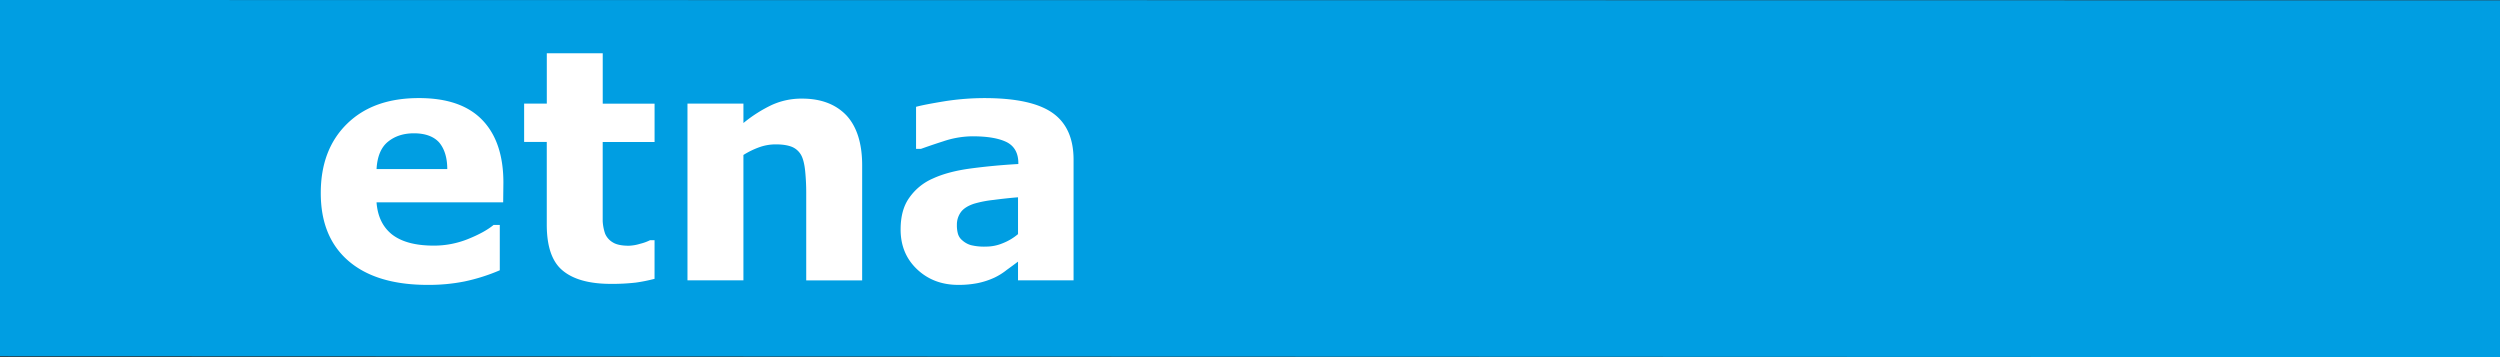
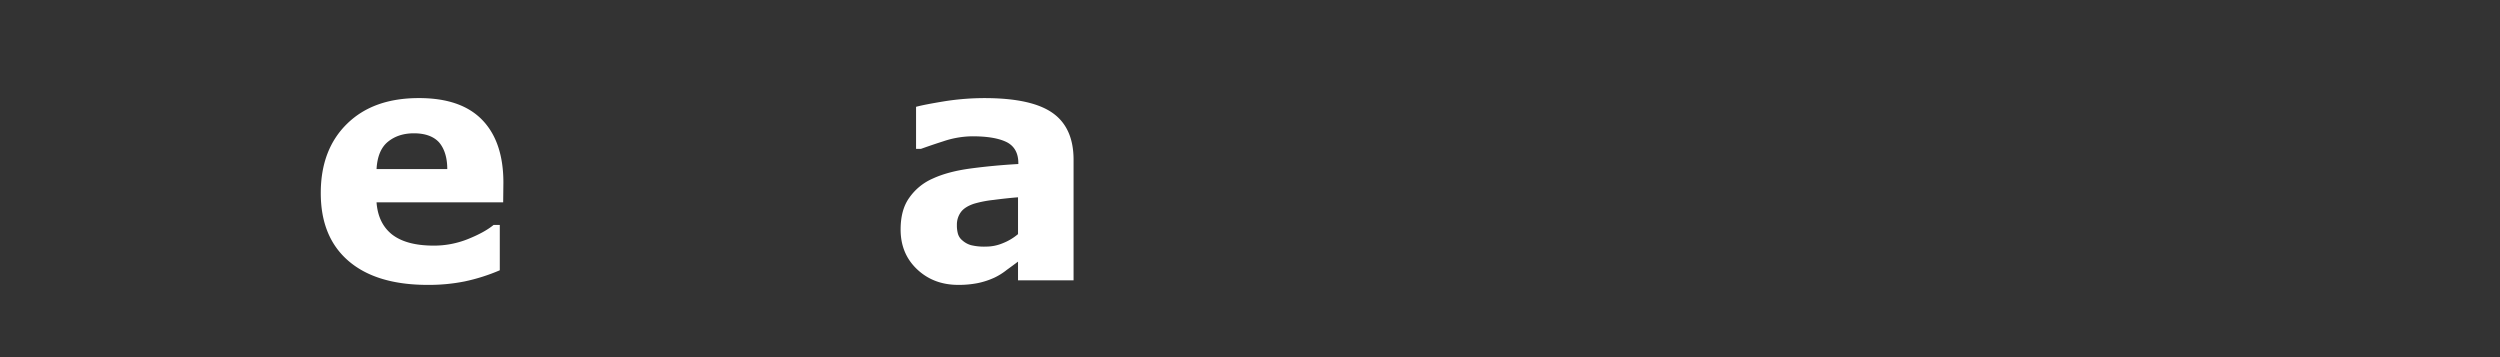
<svg xmlns="http://www.w3.org/2000/svg" width="1603.026" height="229" viewBox="0 0 1603.026 229">
  <rect x="0" y="0" width="1603.026" height="229" fill="#333333" stroke="none" />
  <g transform="translate(0 0)">
-     <path d="M0,0V228.418L1603.026,229V.234Z" fill="#009ee2" />
    <path d="M371.556,144.7h-81.2q.994,13.467,9.913,20.585c6.148,4.758,14.946,7.166,26.83,7.166a58.507,58.507,0,0,0,21.813-4.185c7.053-2.836,12.546-5.817,16.513-9.089h3.959v29.083a119.93,119.93,0,0,1-22.62,7.166,116.449,116.449,0,0,1-23.558,2.2q-33,0-50.831-15.35T254.6,138.651c0-18.686,5.712-33.494,16.965-44.433s26.409-16.368,46-16.368c18.048,0,31.459,4.661,40.483,13.928s13.645,22.7,13.645,40.2m-35.983-8.6c0-7.618-1.971-13.3-5.284-17.159-3.506-3.837-9.016-5.784-16.069-5.784-6.818,0-12.312,1.85-16.723,5.445s-6.827,9.476-7.271,17.5Z" transform="translate(-48.915 -14.957)" fill="#fff" />
-     <path d="M499.623,186.914a104.108,104.108,0,0,1-12.118,2.424,135.127,135.127,0,0,1-15.842.808q-20.779,0-31.014-8.6c-6.835-5.655-10.131-15.527-10.131-29.374V99.122H416V74.555h14.542V42.28H466.4V74.6h33.244V99.162H466.379v50.791a29.491,29.491,0,0,0,1.551,8,11.815,11.815,0,0,0,5.049,5.655c2.214,1.39,5.728,2.084,10.131,2.084a27.65,27.65,0,0,0,7.271-1.252,29.716,29.716,0,0,0,6.39-2.319h2.86" transform="translate(-79.924 -8.123)" fill="#fff" />
-     <path d="M657.654,194.813H621.792V138.537q0-6.81-.662-13.653c-.444-4.548-1.317-7.925-2.424-10.074a12.117,12.117,0,0,0-5.712-5.445c-2.642-1.147-6.156-1.753-10.785-1.753a31.156,31.156,0,0,0-9.9,1.616,51.813,51.813,0,0,0-10.785,5.178V194.8H545.65V81.485h35.878V93.918a88.157,88.157,0,0,1,18.25-11.609,45.848,45.848,0,0,1,19.389-4.039c12.118,0,21.562,3.619,28.389,10.737,6.584,7.093,10.107,17.773,10.107,32.008" transform="translate(-104.833 -15.037)" fill="#fff" />
    <path d="M790.1,182.714q-3,2.254-7.271,5.348a40.018,40.018,0,0,1-7.941,4.96,48.844,48.844,0,0,1-10.777,3.5,63.306,63.306,0,0,1-12.328,1.107q-15.826,0-26.4-9.993t-10.559-25.5c0-8.281,1.761-15.067,5.5-20.3a35.632,35.632,0,0,1,15.18-12.409c6.6-3.046,14.752-5.178,24.414-6.463s19.825-2.238,30.384-2.836v-.638c0-6.463-2.65-10.955-7.473-13.395-5.073-2.5-12.336-3.74-22.015-3.74a60.059,60.059,0,0,0-18.7,3.231c-6.608,2.109-11.238,3.765-14.316,4.847h-3.078V83.45c3.749-1.026,9.9-2.181,18.274-3.563A165.424,165.424,0,0,1,768.5,77.86c20.253,0,34.787,3.183,43.8,9.549s13.419,16.416,13.419,30v77.322H790.1m0-29.665v-23.6c-4.847.38-10.131.953-15.64,1.68a70.93,70.93,0,0,0-12.53,2.424c-3.53,1.171-6.39,2.811-8.151,4.985a13.458,13.458,0,0,0-2.868,8.612,20.057,20.057,0,0,0,.679,5.752,8.567,8.567,0,0,0,2.86,4.217,14.215,14.215,0,0,0,5.477,3.013,35.951,35.951,0,0,0,9.695.929,27.749,27.749,0,0,0,10.785-2.205,34.761,34.761,0,0,0,9.695-5.792" transform="translate(-137.335 -14.959)" fill="#fff" />
  </g>
</svg>